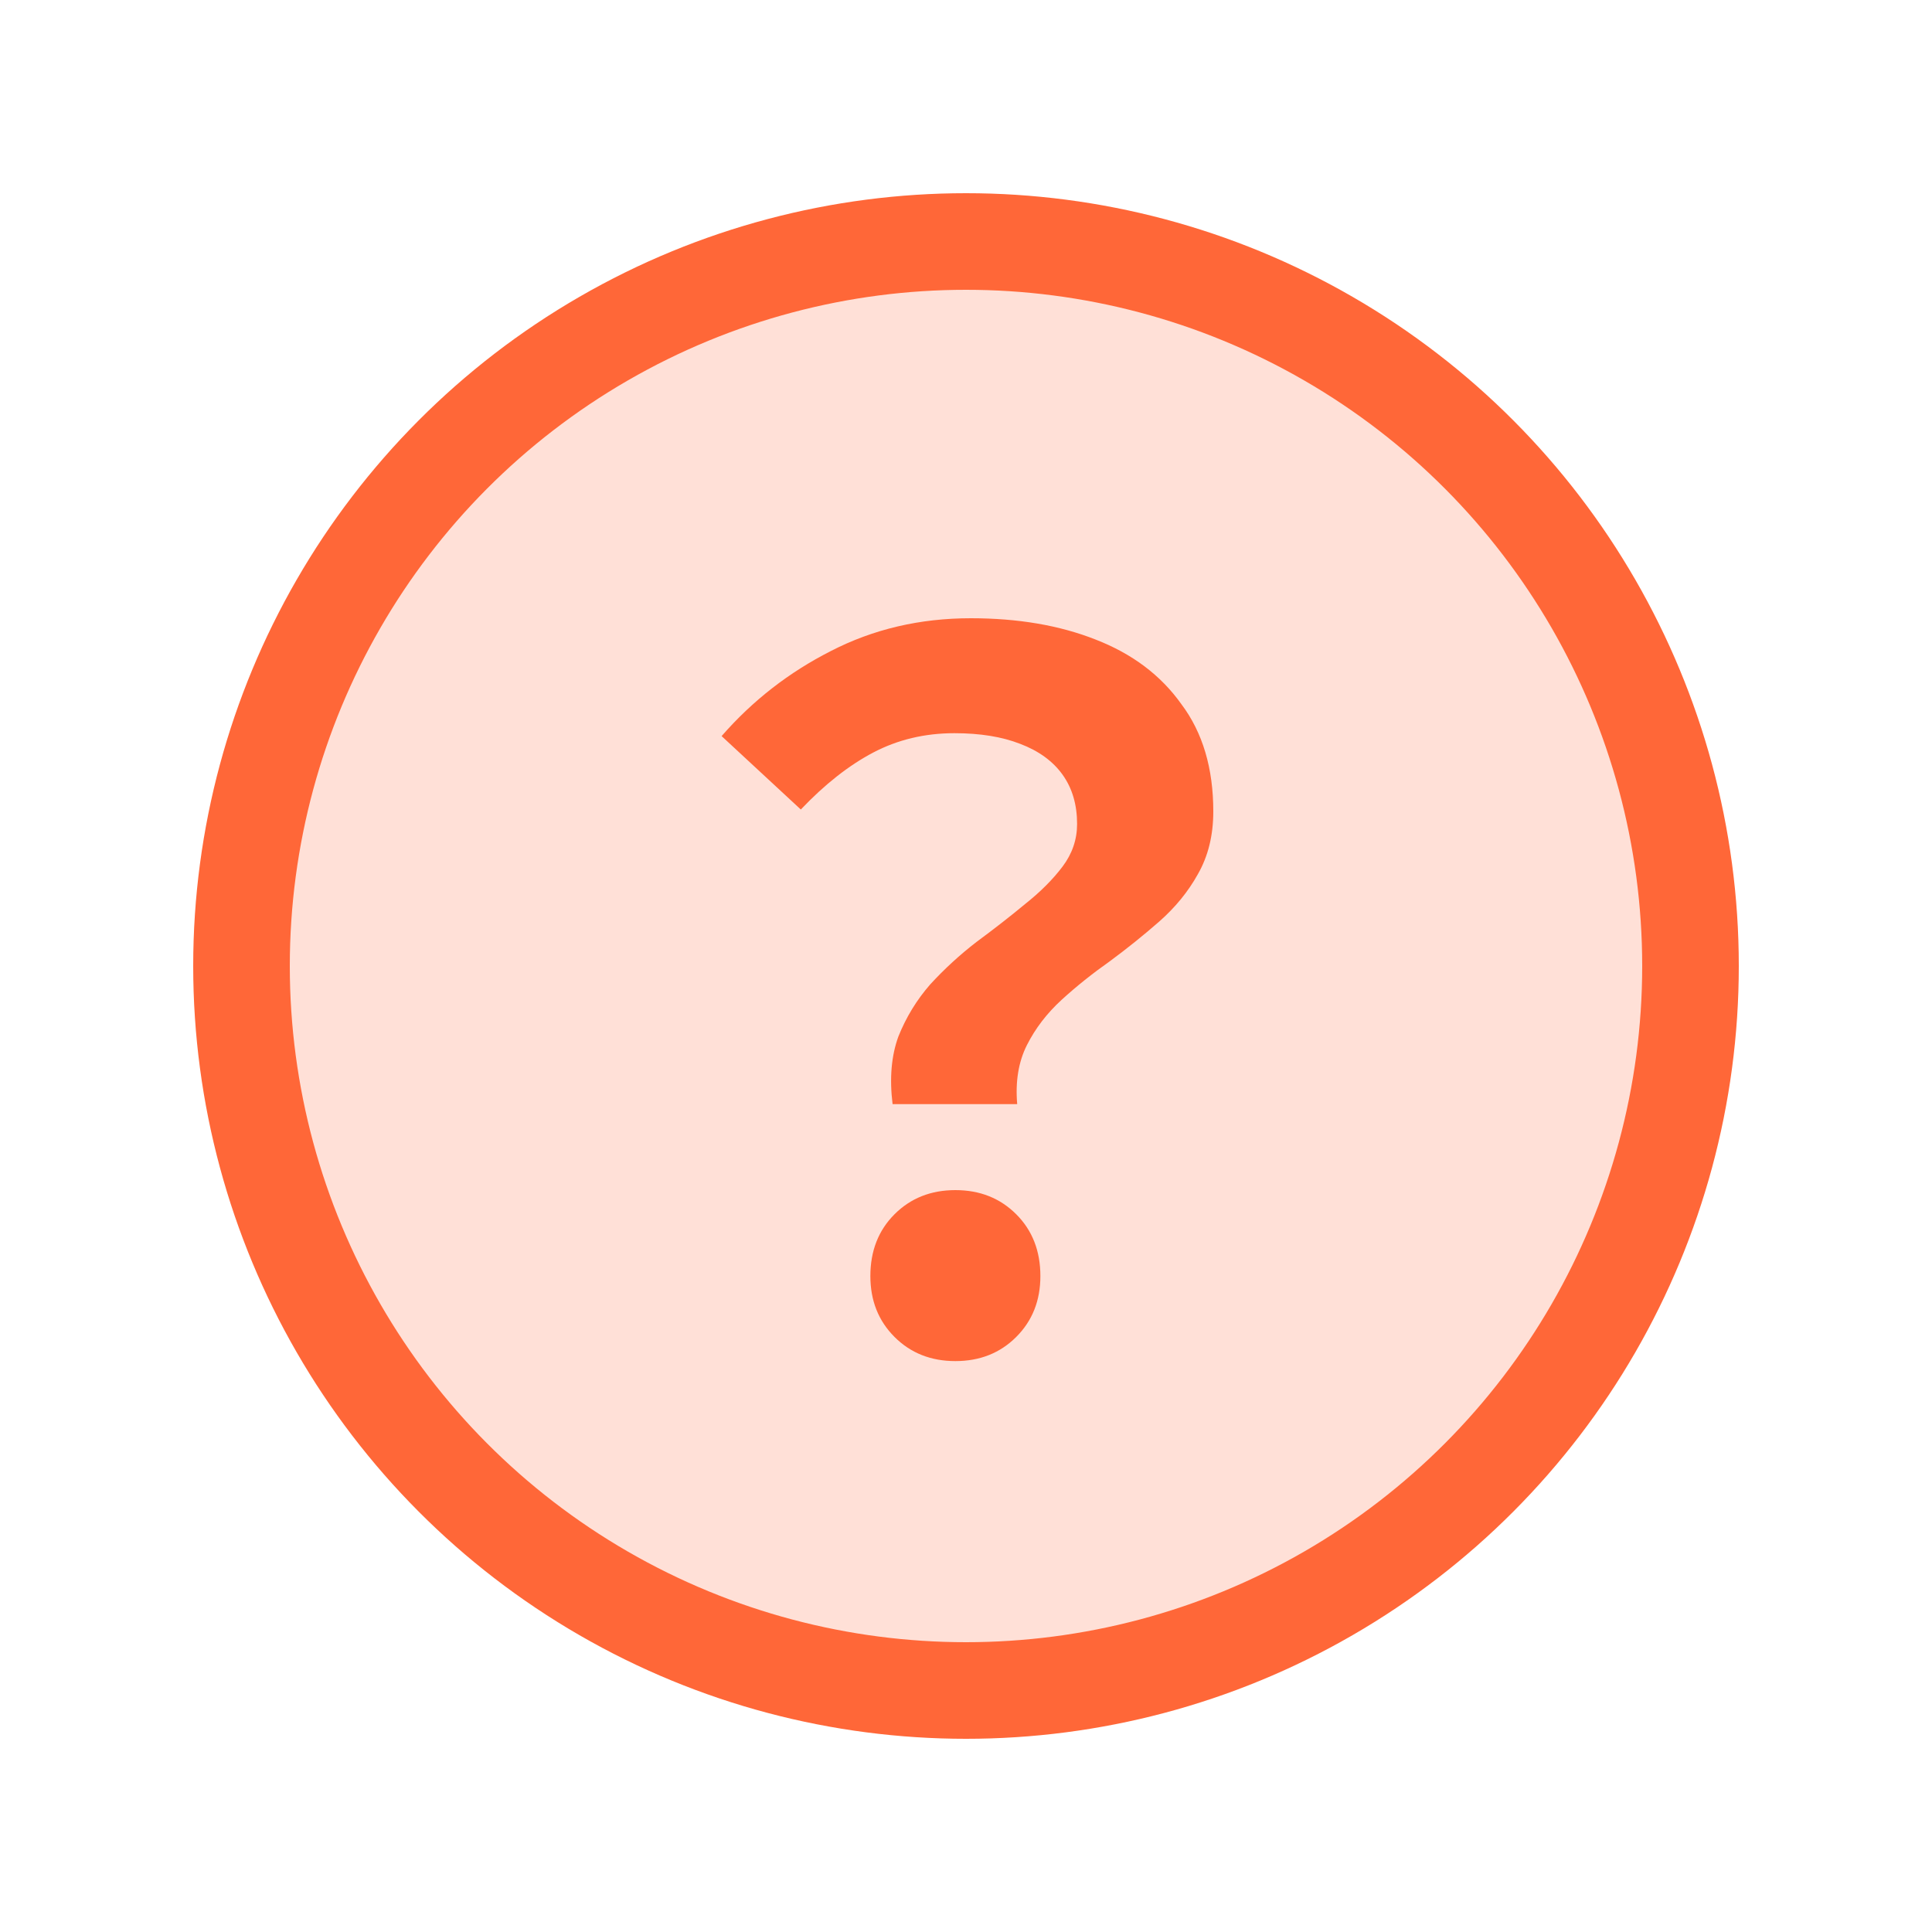
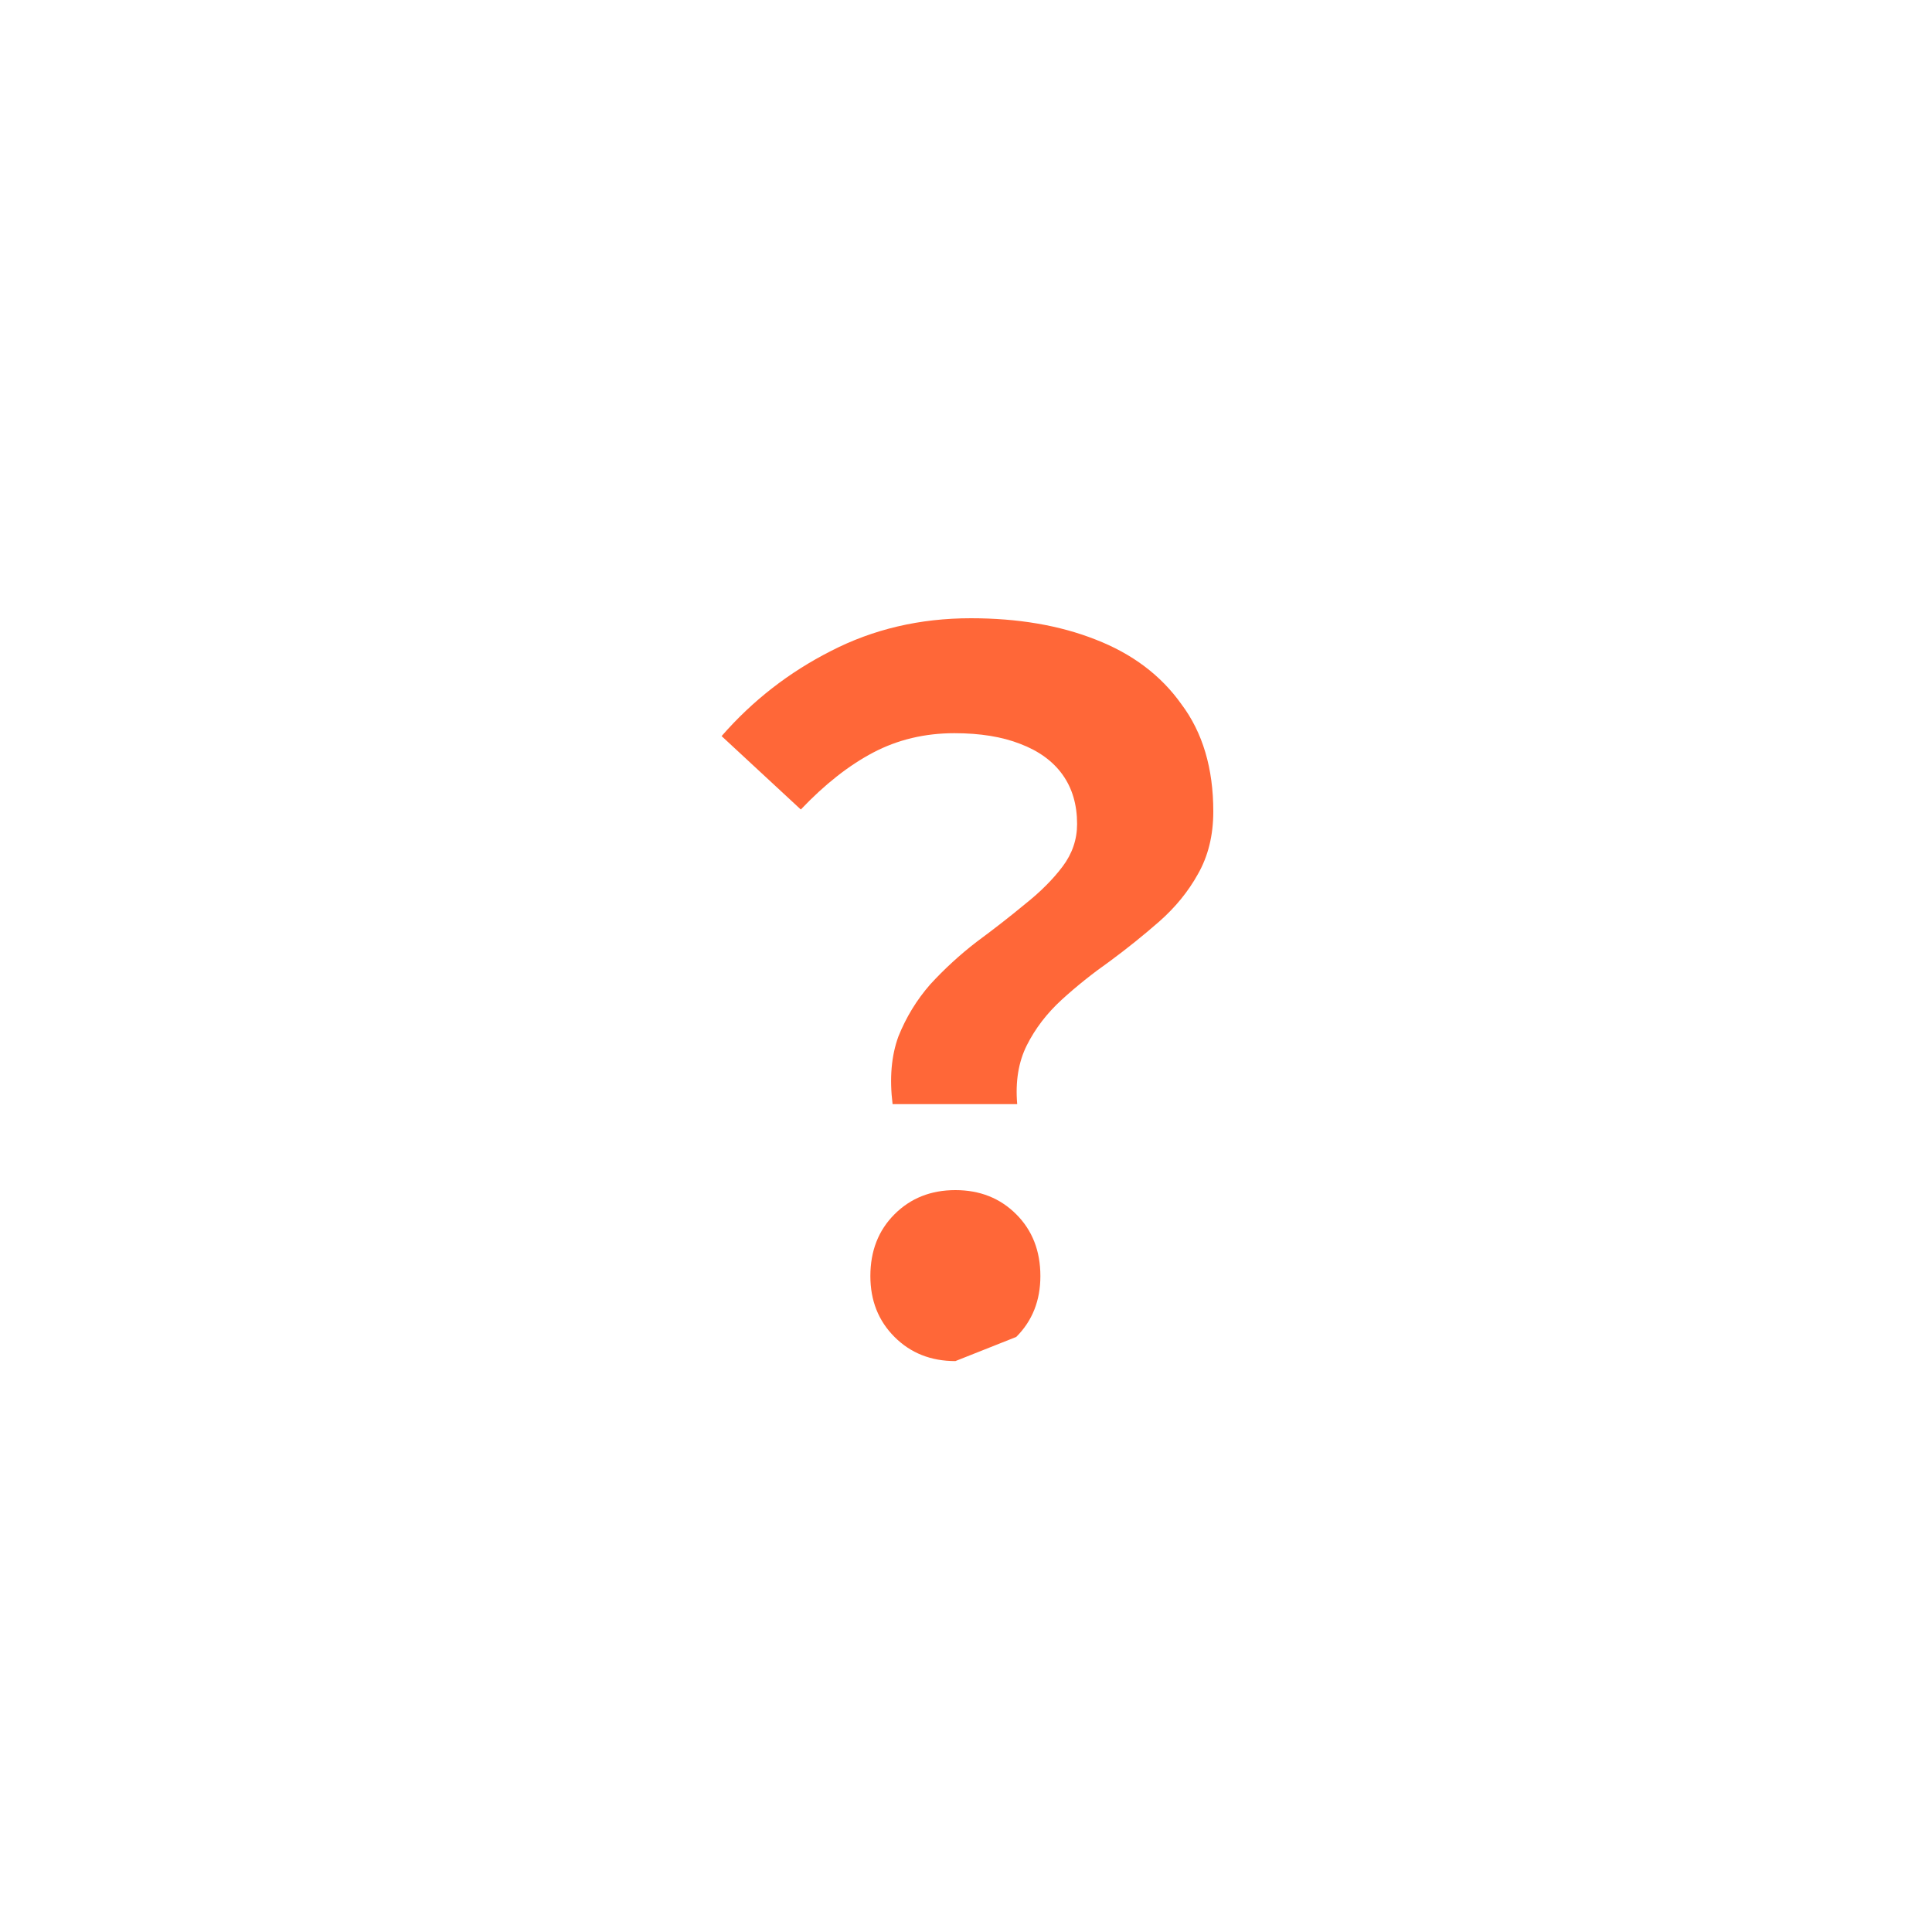
<svg xmlns="http://www.w3.org/2000/svg" width="20" height="20" viewBox="0 0 20 20" fill="none">
-   <circle cx="10" cy="10" r="7.5" fill="#FF6738" fill-opacity="0.2" stroke="#FF6738" />
-   <path d="M9.24 11.43C9.207 11.163 9.227 10.93 9.3 10.73C9.38 10.53 9.49 10.35 9.63 10.19C9.777 10.03 9.937 9.883 10.11 9.75C10.29 9.617 10.457 9.487 10.61 9.36C10.77 9.233 10.9 9.103 11 8.97C11.1 8.837 11.15 8.69 11.15 8.53C11.15 8.33 11.1 8.16 11 8.02C10.9 7.88 10.753 7.773 10.56 7.7C10.373 7.627 10.147 7.59 9.88 7.59C9.573 7.59 9.293 7.657 9.04 7.79C8.787 7.923 8.537 8.12 8.29 8.38L7.47 7.62C7.79 7.253 8.167 6.96 8.6 6.74C9.04 6.513 9.523 6.4 10.05 6.4C10.537 6.4 10.967 6.473 11.34 6.62C11.72 6.767 12.017 6.99 12.23 7.29C12.45 7.583 12.56 7.953 12.56 8.4C12.56 8.647 12.507 8.863 12.4 9.05C12.3 9.23 12.167 9.393 12 9.54C11.84 9.68 11.67 9.817 11.49 9.95C11.31 10.077 11.143 10.21 10.99 10.35C10.837 10.49 10.717 10.647 10.63 10.82C10.543 10.993 10.51 11.197 10.53 11.43H9.24ZM9.89 14.09C9.637 14.09 9.427 14.007 9.26 13.84C9.093 13.673 9.01 13.463 9.01 13.21C9.01 12.95 9.093 12.737 9.26 12.57C9.427 12.403 9.637 12.32 9.89 12.32C10.143 12.32 10.353 12.403 10.52 12.57C10.687 12.737 10.77 12.95 10.77 13.21C10.77 13.463 10.687 13.673 10.52 13.84C10.353 14.007 10.143 14.09 9.89 14.09Z" fill="#FF6738" />
+   <path d="M9.24 11.43C9.207 11.163 9.227 10.93 9.3 10.73C9.38 10.53 9.49 10.35 9.63 10.19C9.777 10.03 9.937 9.883 10.11 9.75C10.29 9.617 10.457 9.487 10.61 9.36C10.77 9.233 10.9 9.103 11 8.97C11.1 8.837 11.15 8.69 11.15 8.53C11.15 8.33 11.1 8.16 11 8.02C10.9 7.88 10.753 7.773 10.56 7.7C10.373 7.627 10.147 7.59 9.88 7.59C9.573 7.59 9.293 7.657 9.04 7.79C8.787 7.923 8.537 8.12 8.29 8.38L7.47 7.62C7.79 7.253 8.167 6.96 8.6 6.74C9.04 6.513 9.523 6.4 10.05 6.4C10.537 6.4 10.967 6.473 11.34 6.62C11.72 6.767 12.017 6.99 12.23 7.29C12.45 7.583 12.56 7.953 12.56 8.4C12.56 8.647 12.507 8.863 12.4 9.05C12.3 9.23 12.167 9.393 12 9.54C11.84 9.68 11.67 9.817 11.49 9.95C11.31 10.077 11.143 10.21 10.99 10.35C10.837 10.49 10.717 10.647 10.63 10.82C10.543 10.993 10.51 11.197 10.53 11.43H9.24ZM9.89 14.09C9.637 14.09 9.427 14.007 9.26 13.84C9.093 13.673 9.01 13.463 9.01 13.21C9.01 12.95 9.093 12.737 9.26 12.57C9.427 12.403 9.637 12.32 9.89 12.32C10.143 12.32 10.353 12.403 10.52 12.57C10.687 12.737 10.77 12.95 10.77 13.21C10.77 13.463 10.687 13.673 10.52 13.84Z" fill="#FF6738" />
</svg>